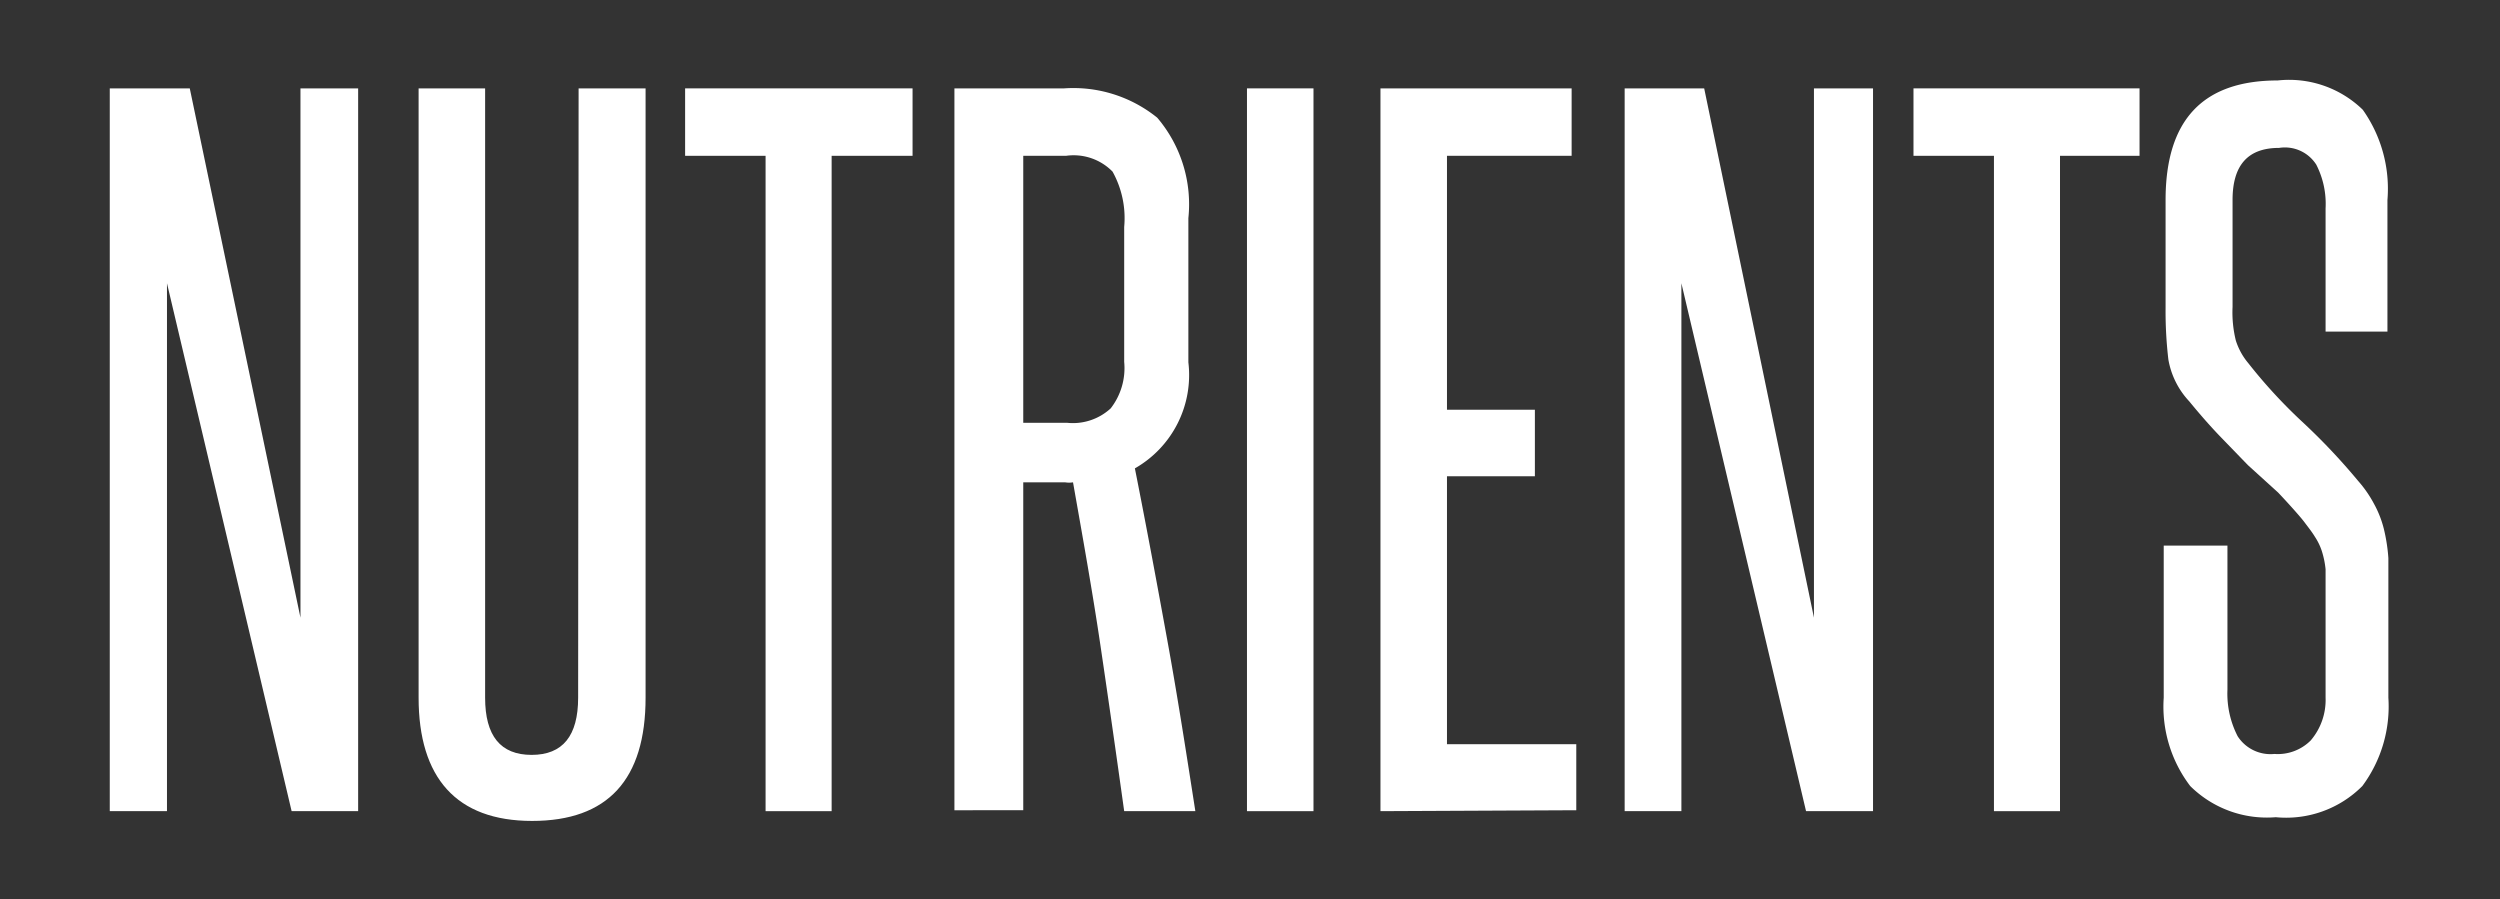
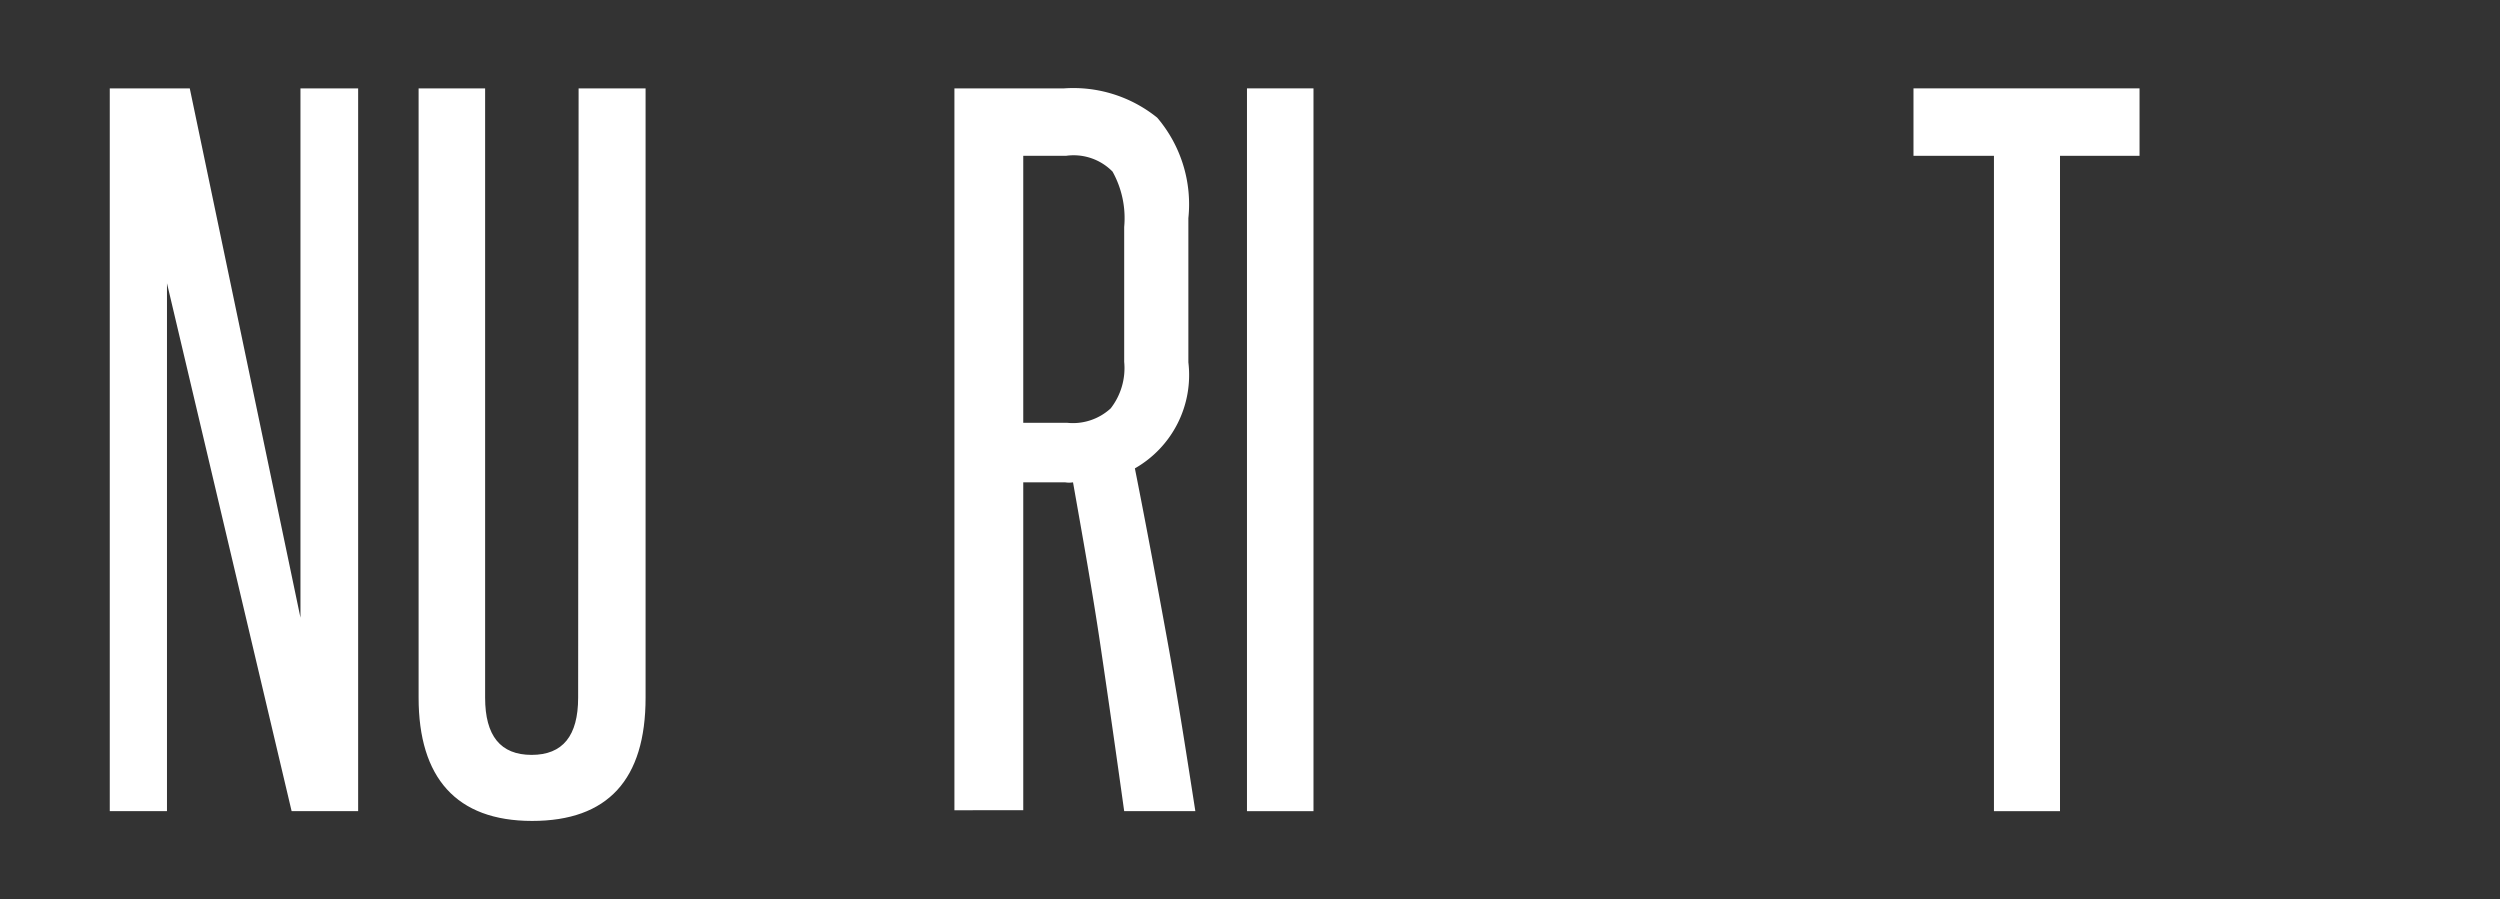
<svg xmlns="http://www.w3.org/2000/svg" width="53.75" height="19.33" viewBox="0 0 53.75 19.33">
  <rect x="0" y="0" width="53.75" height="19.33" fill="#333333" stroke="none" />
  <defs>
    <style>.cls-1{fill:#fff;}</style>
  </defs>
  <title>Nutrients-Text</title>
  <g id="Layer_2" data-name="Layer 2">
    <path class="cls-1" d="M6.27,17.44,3.59,6.09c0,1.18,0,2.33,0,3.44v7.91H2.36V1.9H4.08L6.46,13.28c0-1.07,0-2.12,0-3.14V1.9H7.7V17.44Z" />
    <path class="cls-1" d="M12.44,1.9h1.44V15c0,1.76-.81,2.65-2.44,2.65S9,16.72,9,15V1.9h1.43V15c0,.82.33,1.23,1,1.23s1-.41,1-1.23Z" />
-     <path class="cls-1" d="M16.46,17.44V3.35H14.73V1.9h4.89V3.35H17.88V17.44Z" />
    <path class="cls-1" d="M24.17,17.44c-.17-1.22-.34-2.41-.51-3.56s-.38-2.32-.59-3.51a.52.52,0,0,1-.17,0H22v7.05H20.52V1.9h2.36a2.87,2.87,0,0,1,2,.63,2.87,2.87,0,0,1,.67,2.16v3.1a2.31,2.31,0,0,1-1.15,2.28c.25,1.26.48,2.5.7,3.71s.41,2.44.6,3.66Zm0-12.56a2.06,2.06,0,0,0-.25-1.19,1.17,1.17,0,0,0-1-.34H22V9.09h.94a1.2,1.2,0,0,0,.94-.31,1.41,1.41,0,0,0,.29-1Z" />
    <path class="cls-1" d="M26.81,17.44V1.9h1.43V17.44Z" />
-     <path class="cls-1" d="M29.68,17.44V1.9h4.11V3.35H31.11V8.81H33v1.43H31.11V16h2.78v1.42Z" />
-     <path class="cls-1" d="M38.83,17.44,36.15,6.09c0,1.18,0,2.33,0,3.44v7.91H34.93V1.9h1.71L39,13.28c0-1.07,0-2.12,0-3.14V1.9h1.27V17.44Z" />
    <path class="cls-1" d="M42.87,17.44V3.35H41.14V1.9H46V3.35H44.29V17.44Z" />
-     <path class="cls-1" d="M50,12.83c0-.24,0-.44,0-.59a1.91,1.91,0,0,0-.08-.39,1.28,1.28,0,0,0-.15-.31c-.06-.1-.14-.2-.23-.32s-.37-.43-.56-.63L48.33,10l-.61-.63c-.21-.22-.43-.47-.65-.74a1.75,1.75,0,0,1-.45-.9,8.89,8.89,0,0,1-.06-1.12V4.3c0-1.72.8-2.57,2.41-2.57a2.27,2.27,0,0,1,1.83.63,2.94,2.94,0,0,1,.53,1.94V7.13H50V4.48a1.85,1.85,0,0,0-.2-.94A.8.8,0,0,0,49,3.18c-.67,0-1,.37-1,1.12V6.6a2.53,2.53,0,0,0,.07.72,1.43,1.43,0,0,0,.27.49,11,11,0,0,0,1.16,1.26,13.47,13.47,0,0,1,1.2,1.27,2.54,2.54,0,0,1,.34.49,2.25,2.25,0,0,1,.21.53,3.74,3.74,0,0,1,.1.64q0,.36,0,.81V15a2.87,2.87,0,0,1-.56,1.9,2.31,2.31,0,0,1-1.86.67,2.34,2.34,0,0,1-1.84-.67,2.82,2.82,0,0,1-.57-1.9V11.73h1.37v3.1a2,2,0,0,0,.22,1,.84.84,0,0,0,.79.38,1,1,0,0,0,.78-.29A1.34,1.34,0,0,0,50,15Z" />
  </g>
</svg>